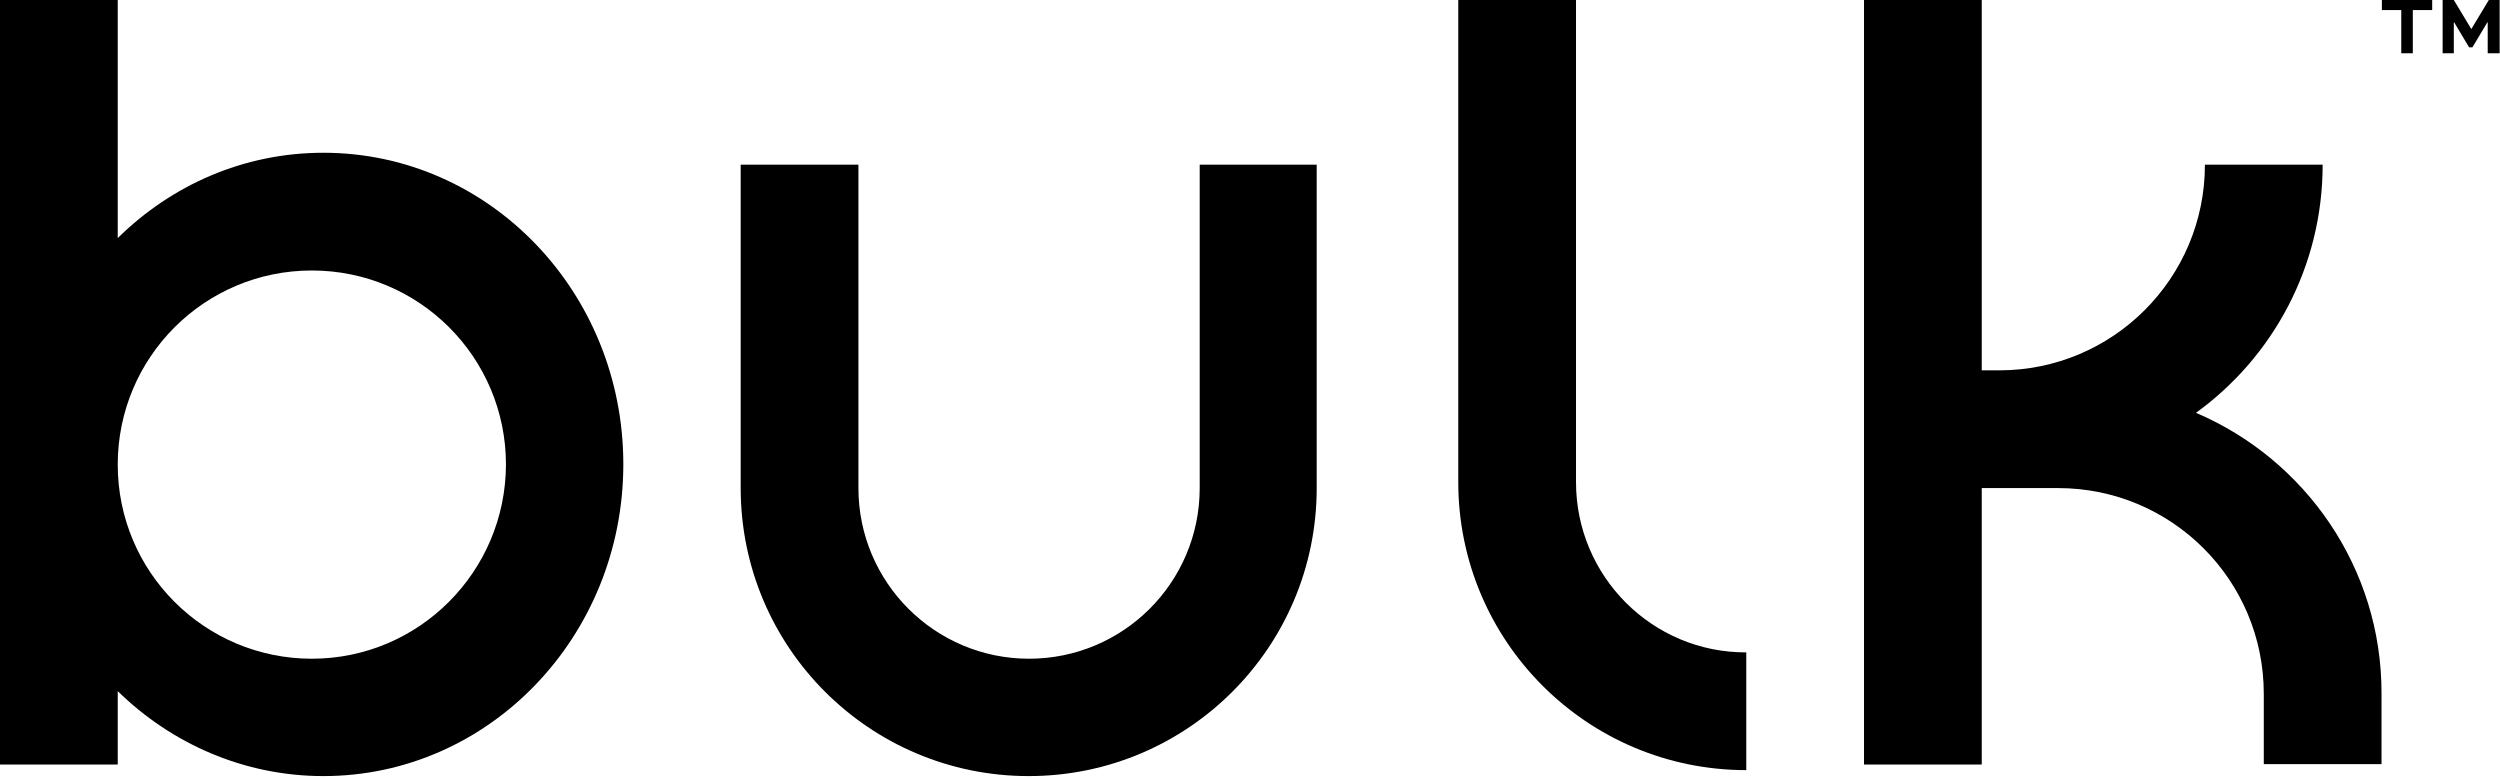
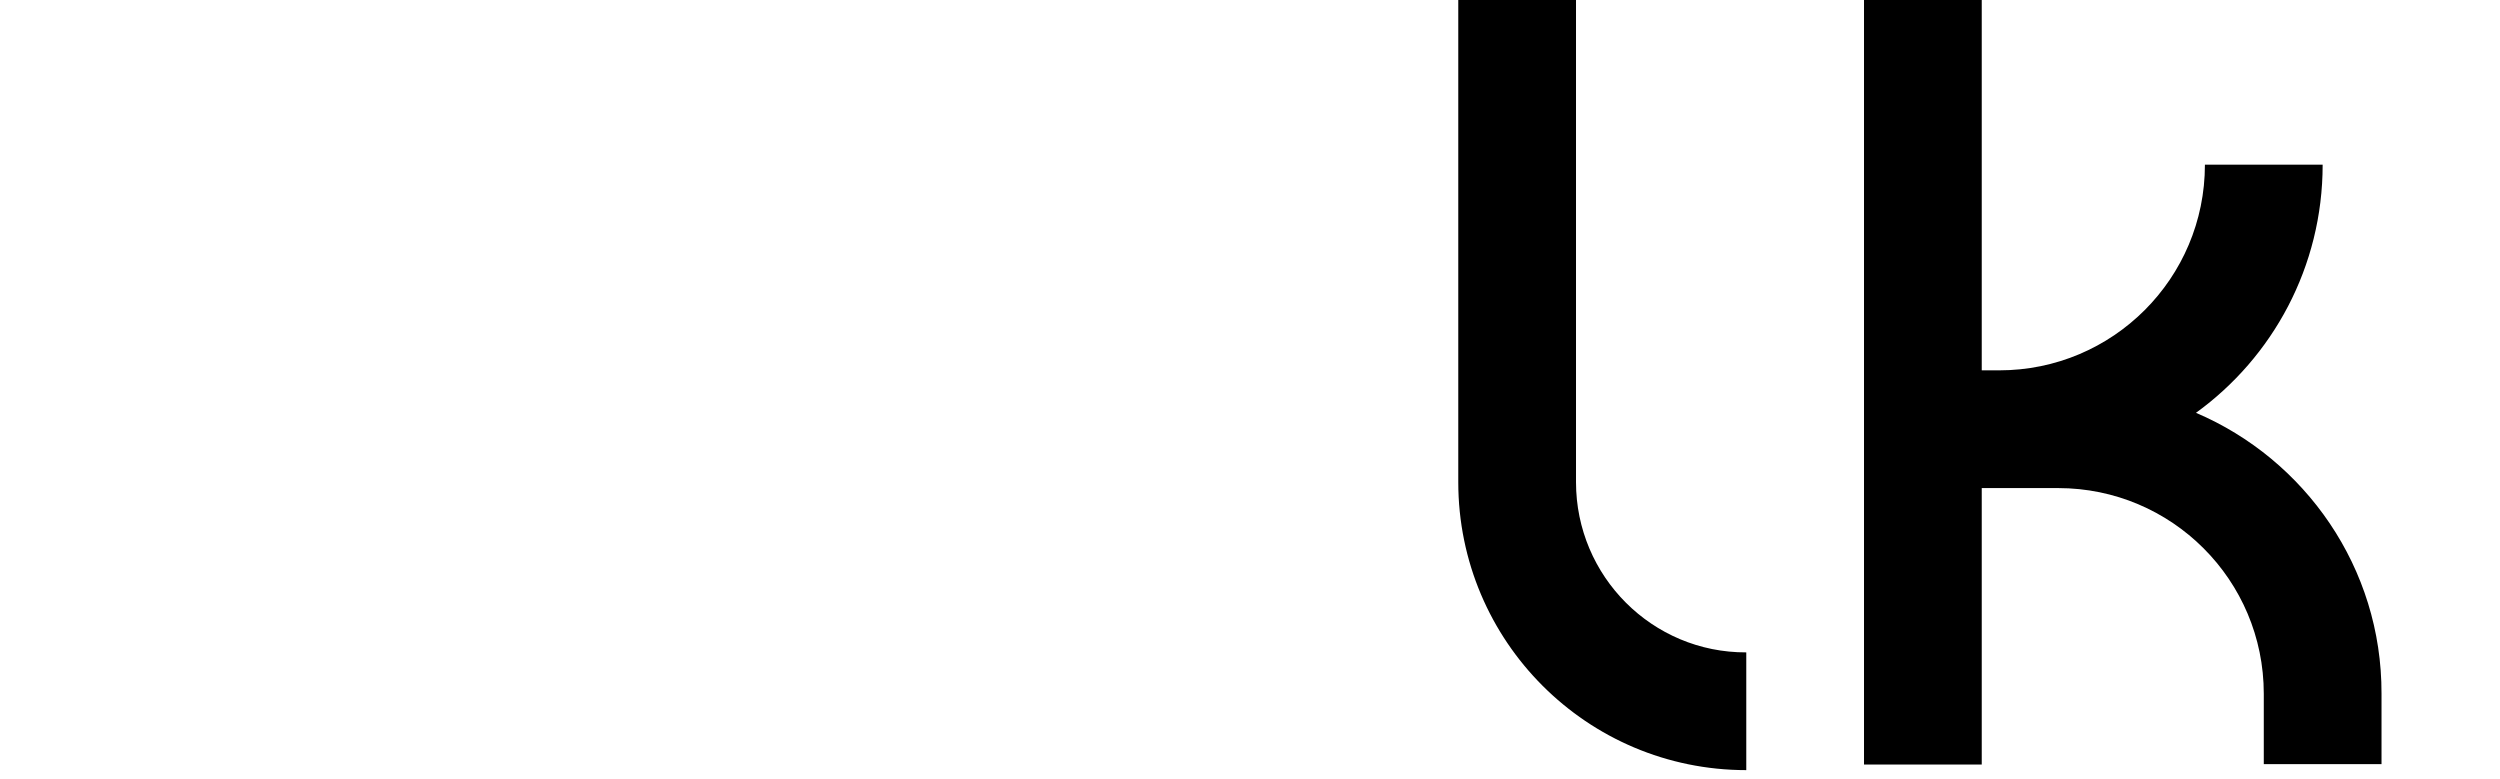
<svg xmlns="http://www.w3.org/2000/svg" height="209" viewBox="0 0 671 209" width="671">
  <g>
-     <path d="m322 131c0 25.3-20.5 45.8-45.8 45.8s-45.8-20.5-45.8-45.8v-86.8h-31.6v86.8c0 42.7 34.6 77.3 77.3 77.3s77.3-34.6 77.3-77.3v-86.8h-31.4z" />
    <path d="m423 129.4v-129.4h-31.6v129.4c0 42.7 34.6 77.3 77.3 77.3v-31.6c-25.2.1-45.7-20.4-45.7-45.7z" />
    <path d="m589.4 110.8c20.6-14.9 34-39.2 34-66.6h-31.6c0 30.5-24.7 55.2-55.2 55.2h-4.7v-99.4h-31.6v205.2h31.6v-74.2h20.5c30.5 0 55.2 24.7 55.2 55.2v18.9h31.6v-18.9c.1-33.8-20.5-62.9-49.8-75.4z" />
-     <path d="m86.8 41c-21.4 0-40.8 8.7-55.2 22.9v-63.9h-31.6v205.2h31.6v-19.7c14.4 14.1 33.9 22.8 55.2 22.8 44.5 0 80.5-37.5 80.5-83.7s-36-83.6-80.5-83.6zm-3.1 135.8c-28.8 0-52.1-23.3-52.1-52.1s23.3-52.1 52.1-52.1 52.1 23.3 52.1 52.1c-.1 28.8-23.4 52.1-52.1 52.1z" />
    <g transform="translate(639.3)">
-       <path d="m0 0h13.5v2.7h-5.2v11.6h-3.1v-11.6h-5.2z" />
-       <path d="m28.4 14.3v-8.3h-.1l-4 6.7h-.9l-4-6.7h-.1v8.3h-3v-14.3h3l4.7 7.8 4.7-7.8h2.9v14.3z" />
-     </g>
+       </g>
  </g>
</svg>